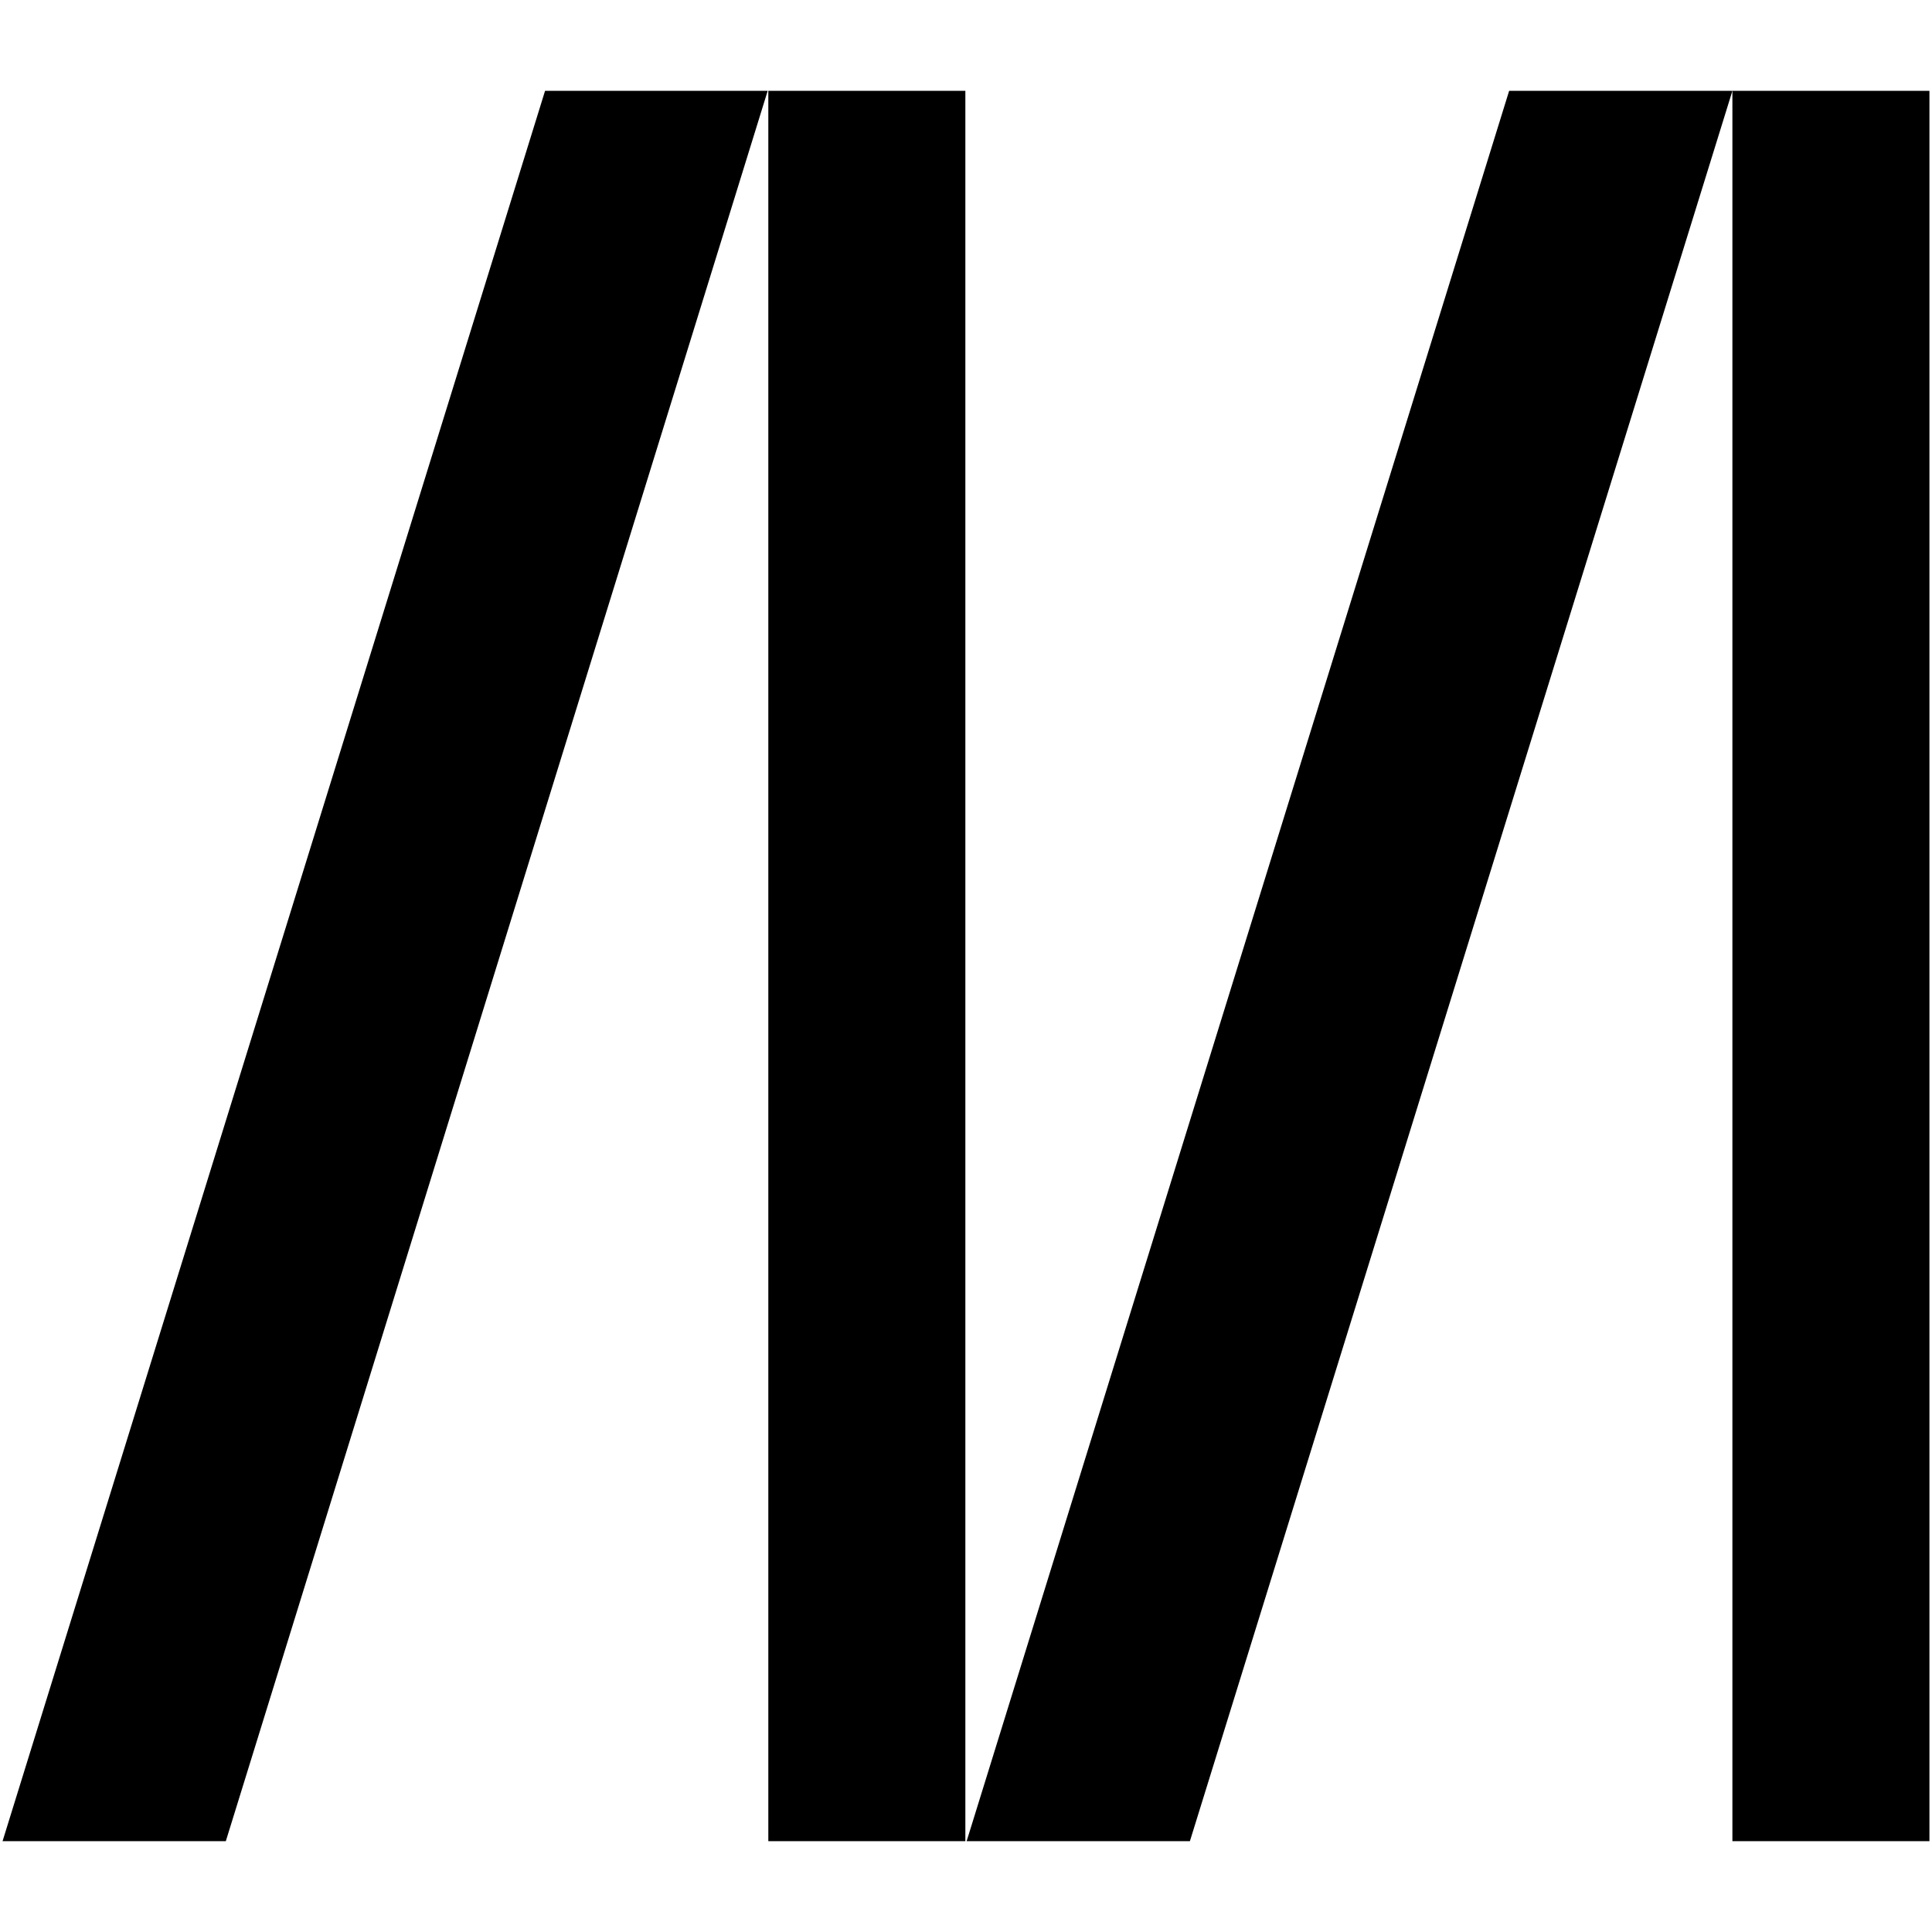
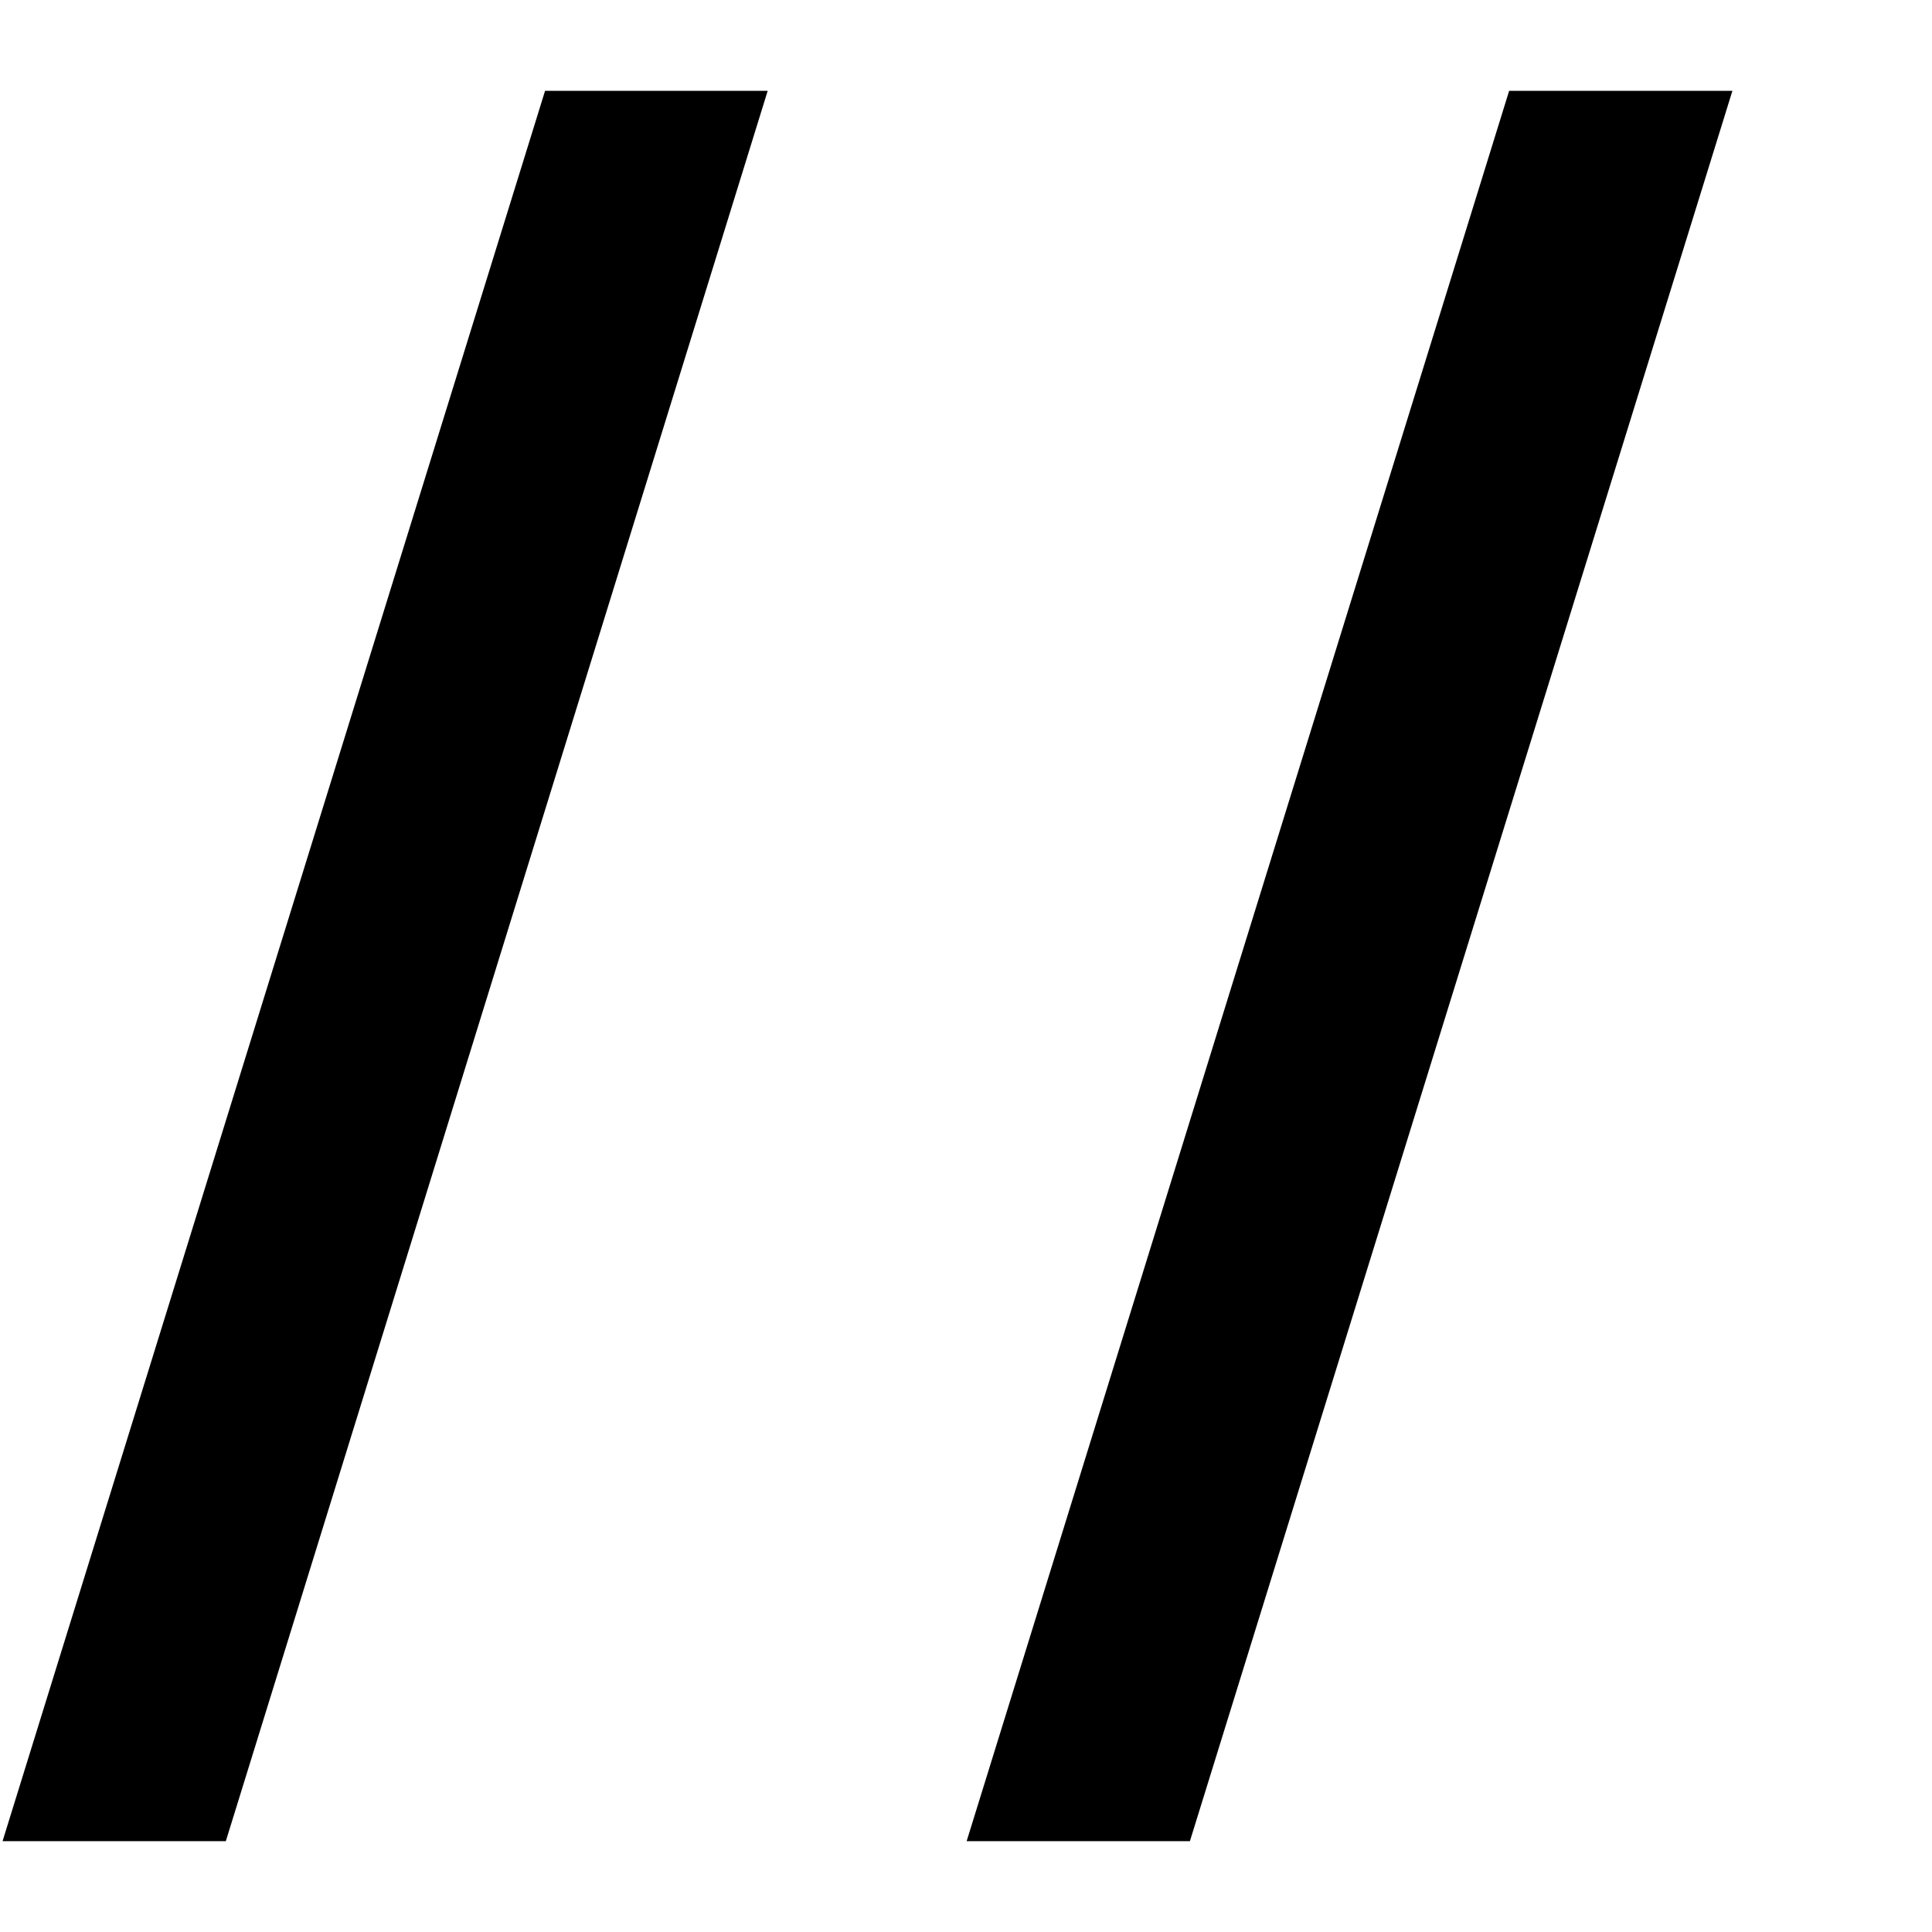
<svg xmlns="http://www.w3.org/2000/svg" version="1.1" id="m-logo" x="0px" y="0px" viewBox="0 0 302 302" xml:space="preserve">
  <g>
    <path d="M120,14.2L35.3,287.8H0.4L85.2,14.2H120z" />
-     <path d="M150.9,14.2v273.6h-30.8V14.2H150.9z" />
    <path d="M270.8,14.2L186,287.8h-34.9l84.8-273.6H270.8z" />
-     <path d="M301.6,14.2v273.6h-30.8V14.2H301.6z" />
  </g>
</svg>